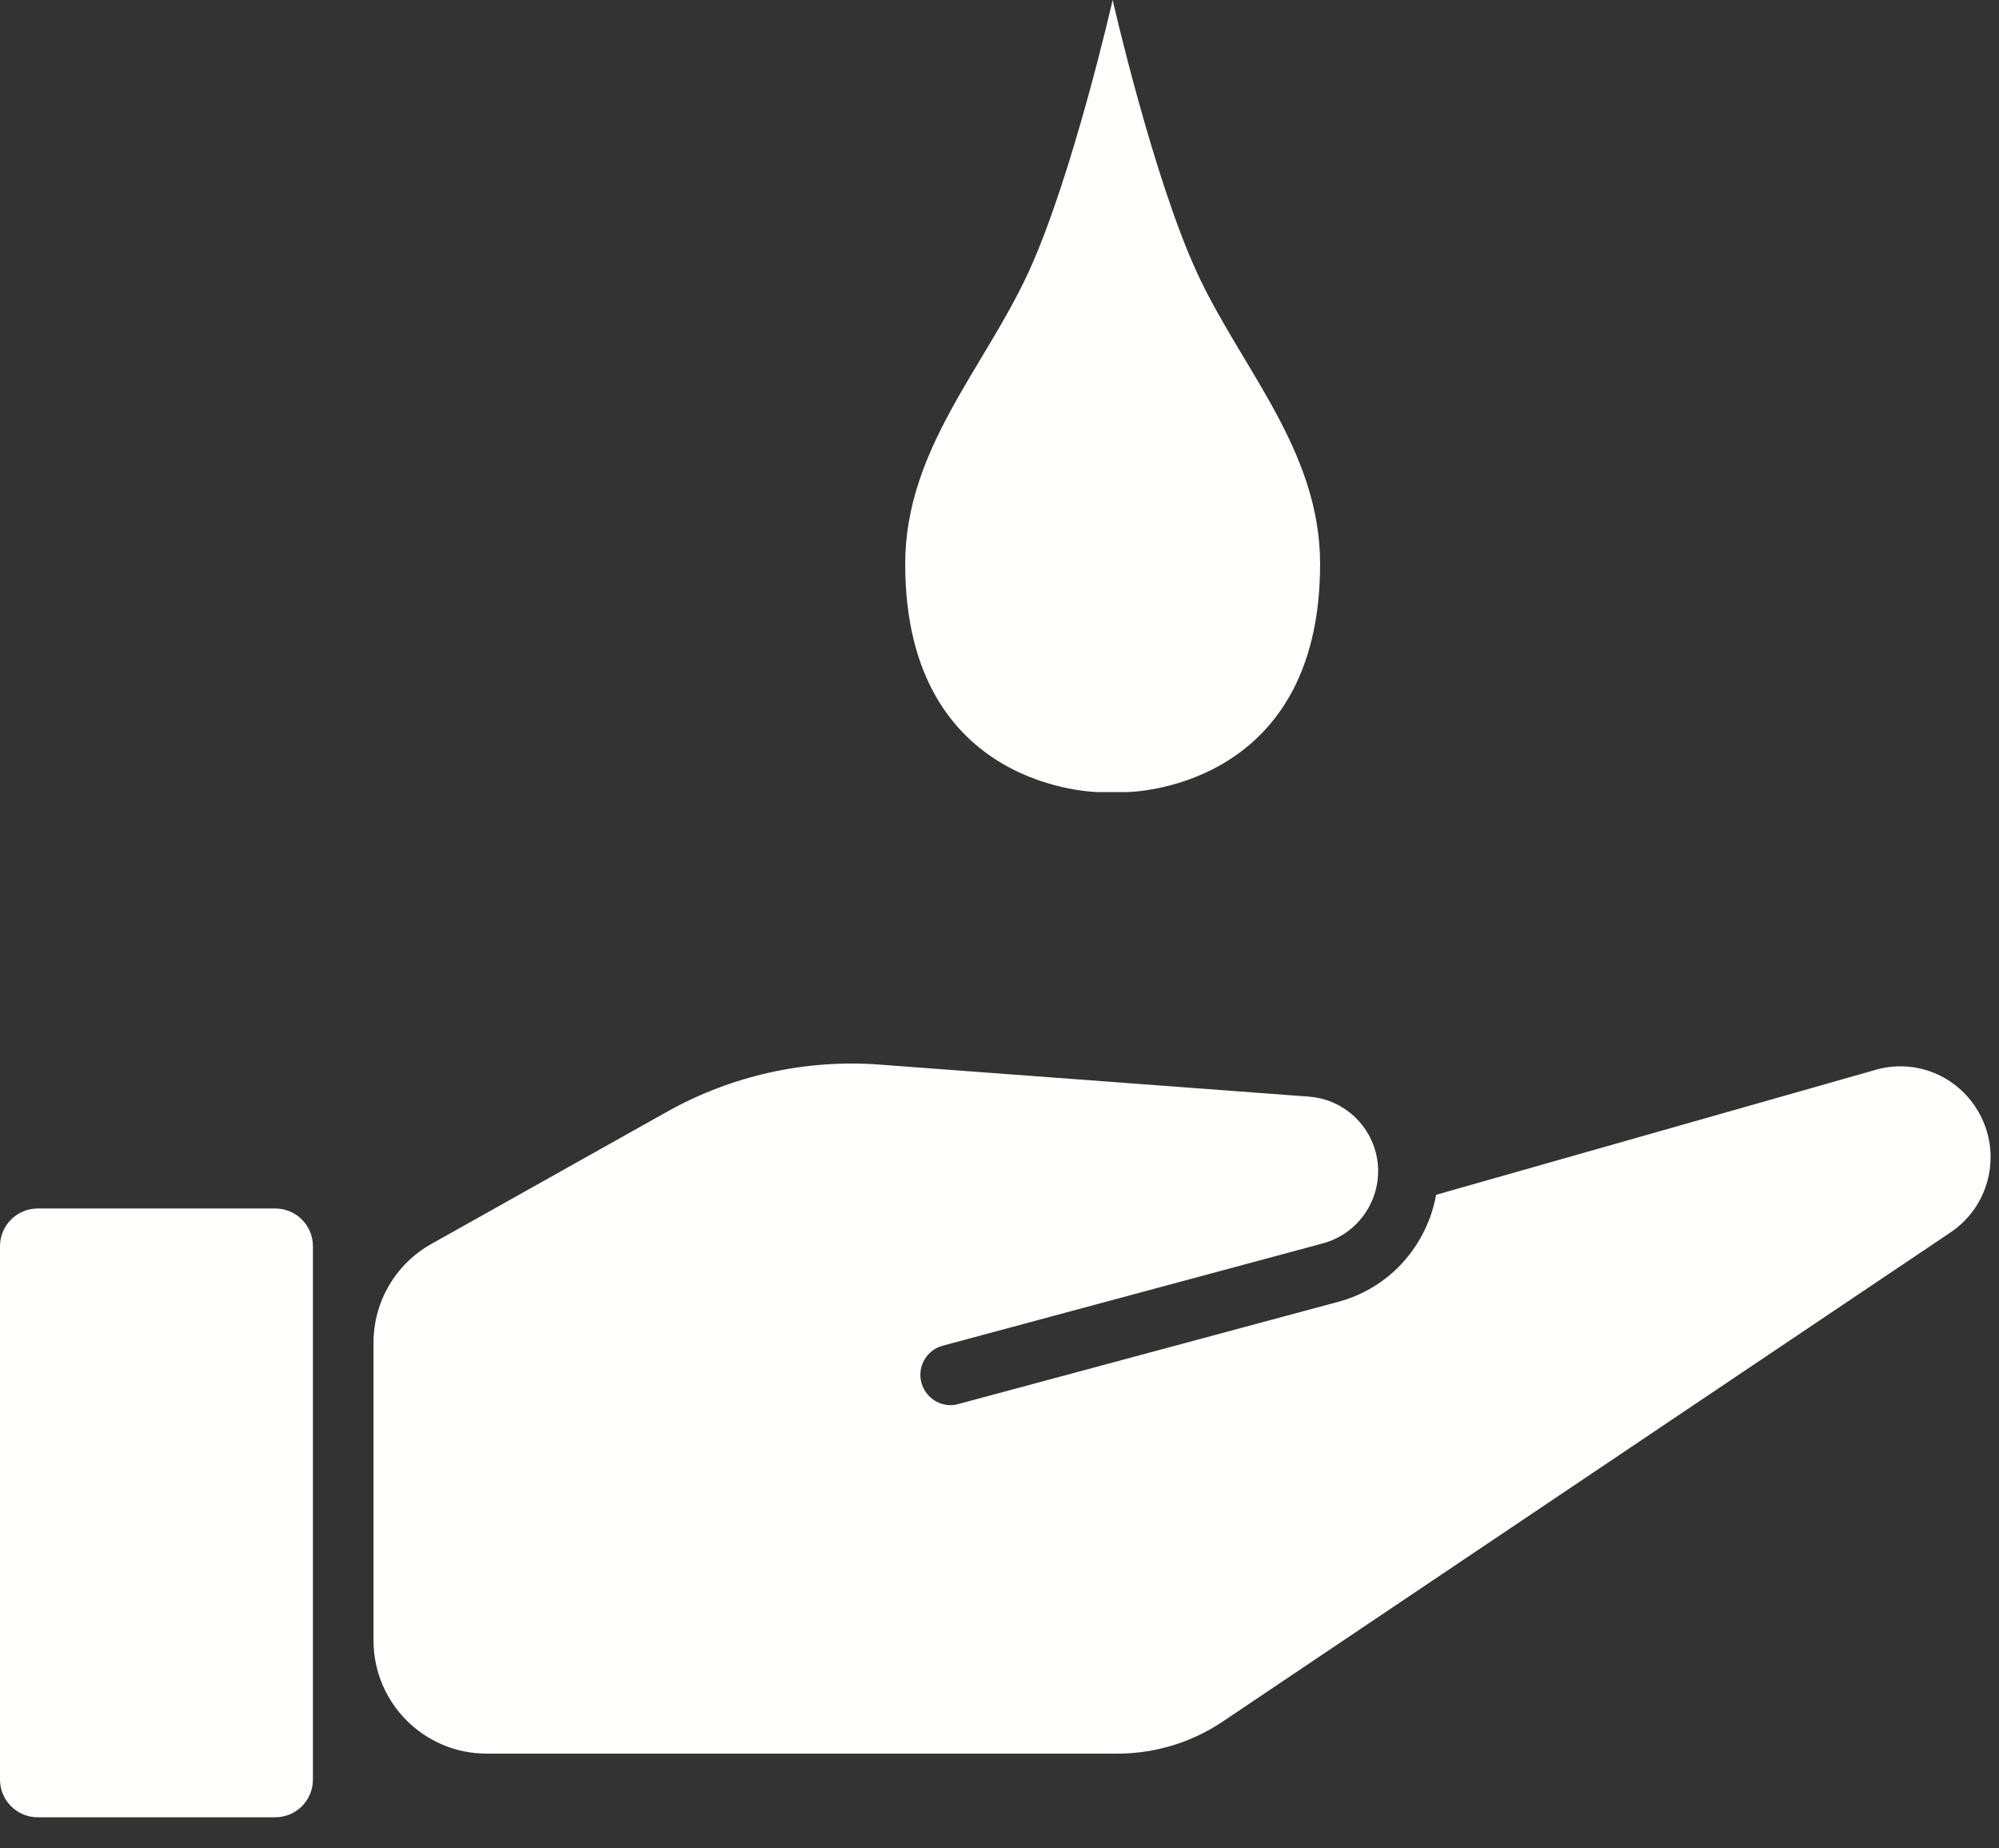
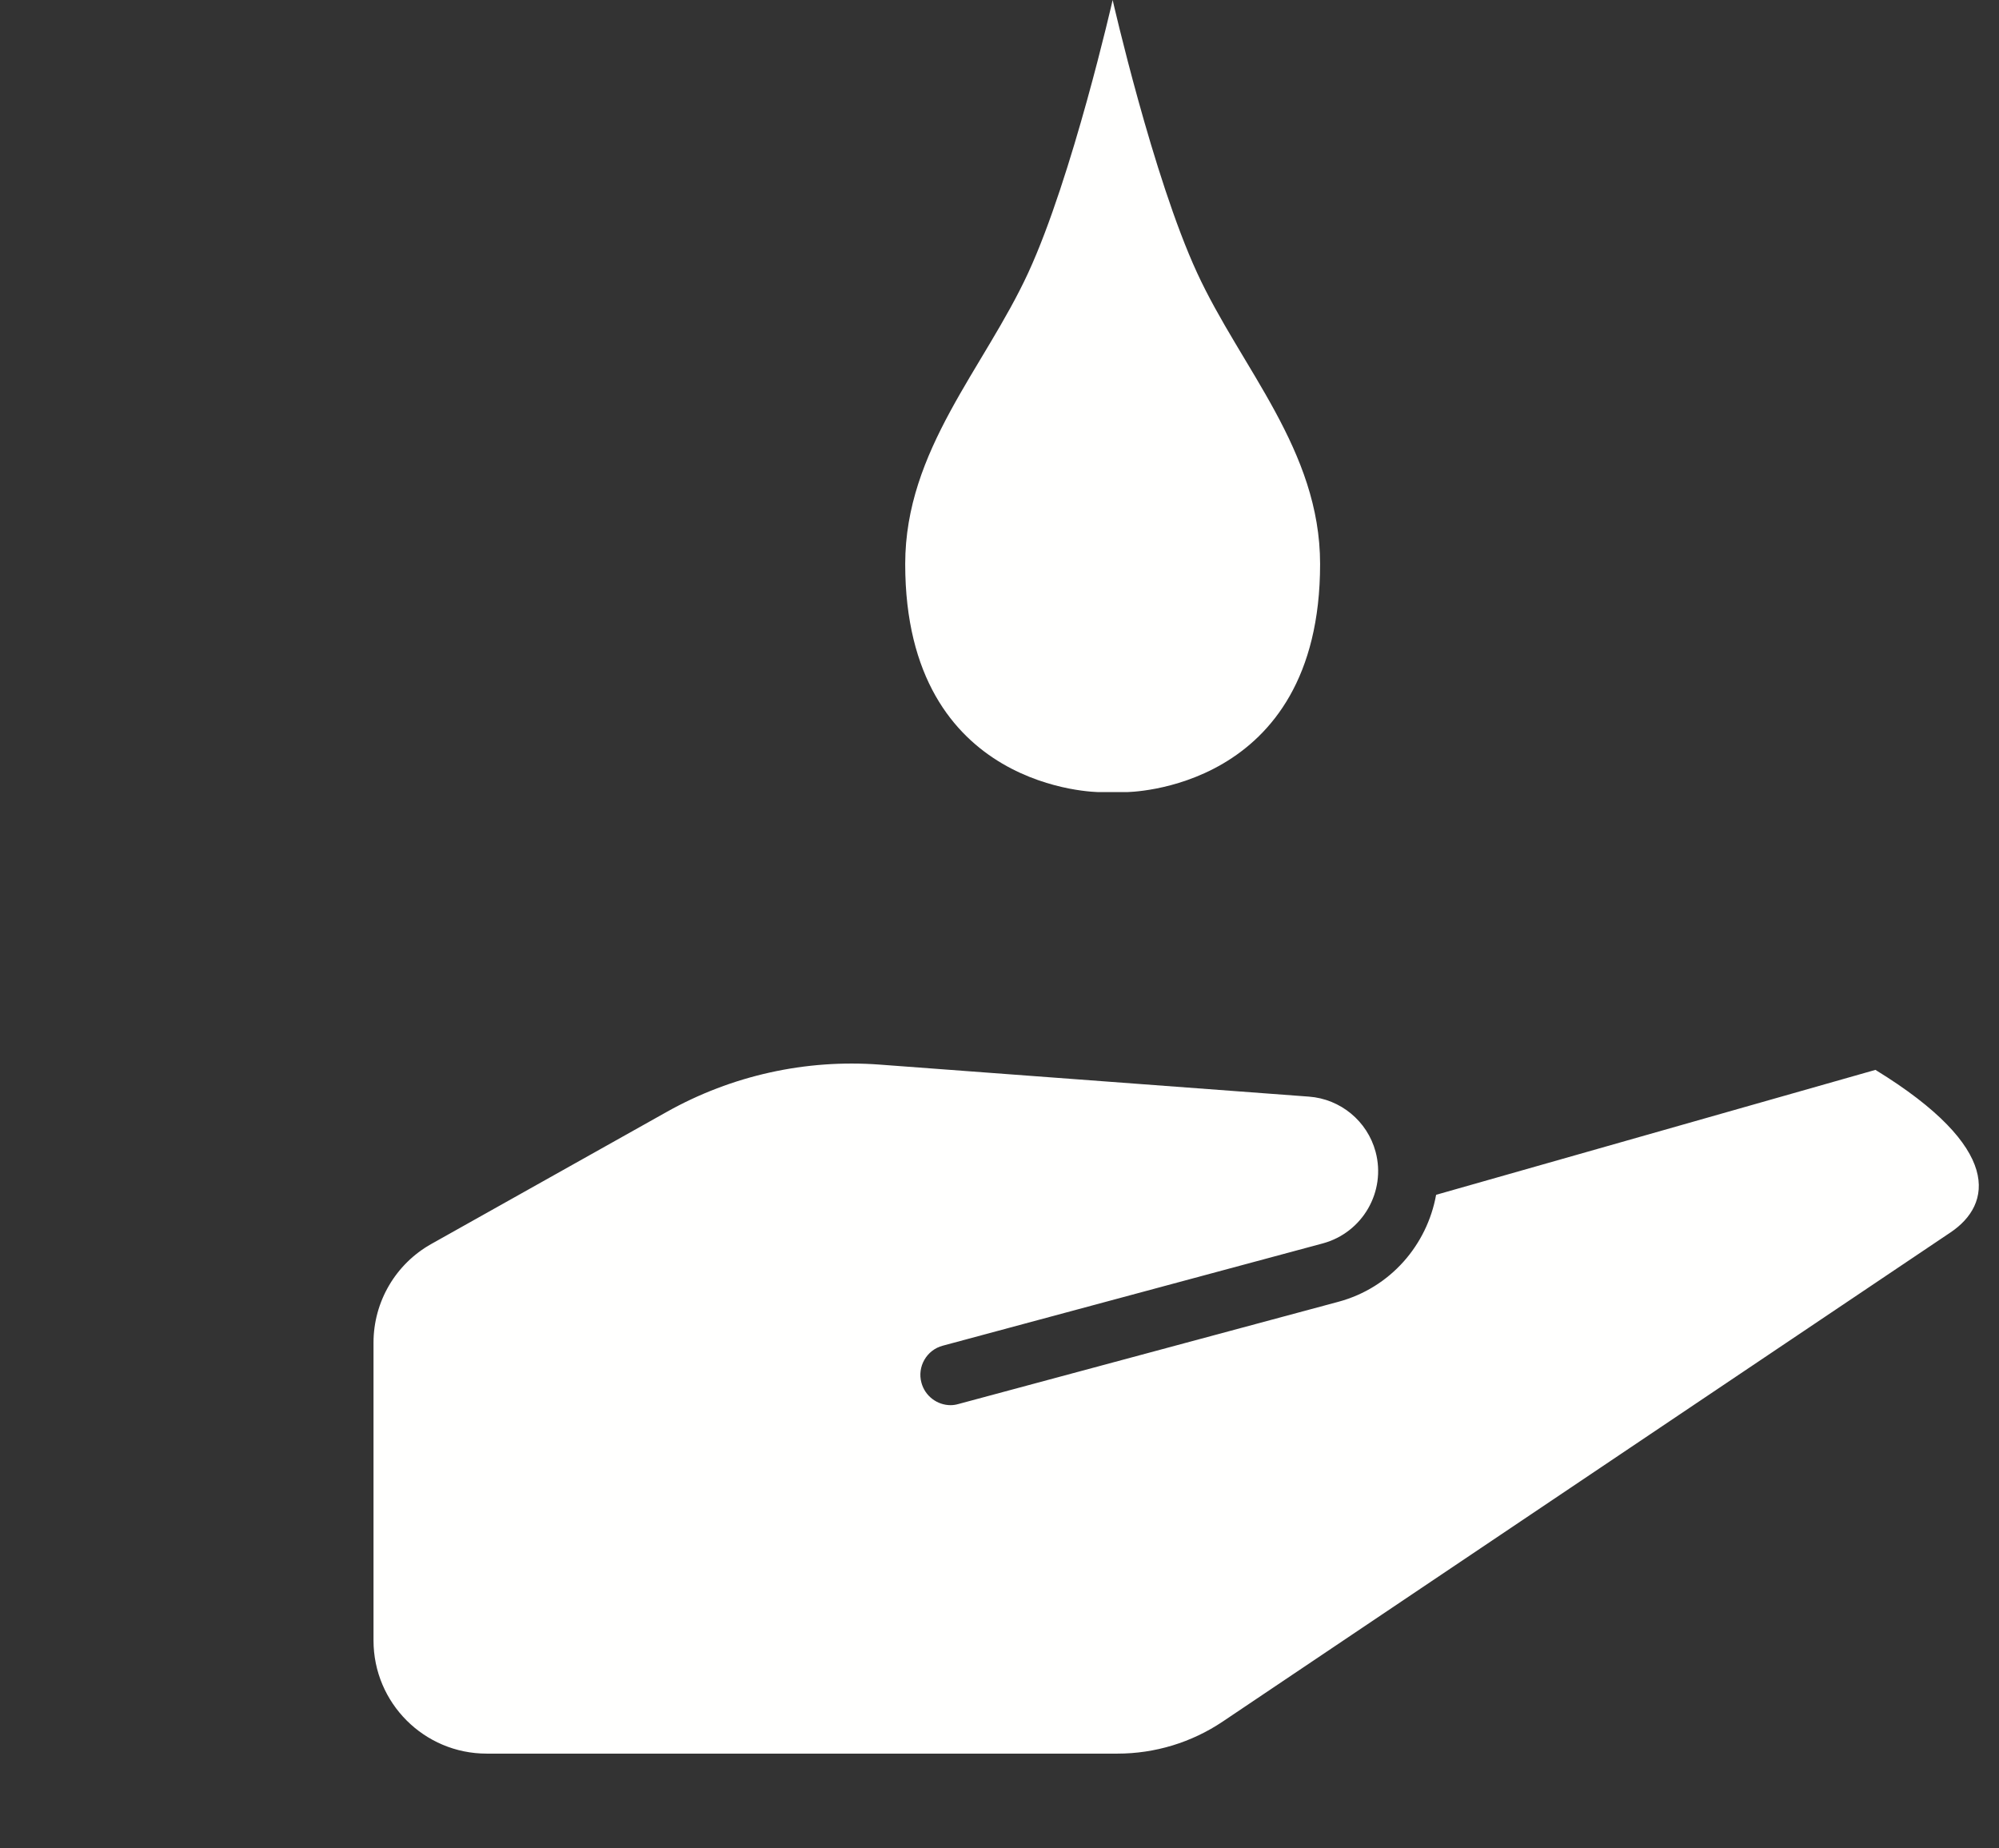
<svg xmlns="http://www.w3.org/2000/svg" width="53" height="49" viewBox="0 0 53 49" fill="none">
  <rect x="0" y="0" width="53" height="49" fill="#333333" stroke="none" />
-   <path d="M7.297 32.039H1C0.448 32.039 0 32.486 0 33.039V47.179C0 47.731 0.448 48.179 1 48.179H7.297C7.85 48.179 8.297 47.731 8.297 47.179V33.039C8.297 32.486 7.85 32.039 7.297 32.039Z" fill="#FFFFFE" />
-   <path d="M51.718 32.671L32.417 45.642C31.592 46.196 30.622 46.491 29.628 46.491H12.903C11.246 46.491 9.903 45.148 9.903 43.491V35.596C9.903 34.511 10.489 33.51 11.436 32.979L17.685 29.474C19.4 28.513 21.36 28.078 23.32 28.224L34.703 29.073C35.541 29.135 36.252 29.721 36.471 30.534C36.755 31.591 36.127 32.679 35.07 32.965L24.997 35.676C24.568 35.788 24.314 36.233 24.43 36.657C24.526 37.015 24.851 37.253 25.204 37.253C25.273 37.253 25.344 37.242 25.413 37.222L35.486 34.512C36.87 34.139 37.837 33.001 38.076 31.676L49.724 28.364C50.727 28.074 51.787 28.469 52.367 29.334C53.109 30.439 52.815 31.933 51.718 32.671Z" fill="#FFFFFE" />
+   <path d="M51.718 32.671L32.417 45.642C31.592 46.196 30.622 46.491 29.628 46.491H12.903C11.246 46.491 9.903 45.148 9.903 43.491V35.596C9.903 34.511 10.489 33.51 11.436 32.979L17.685 29.474C19.4 28.513 21.36 28.078 23.32 28.224L34.703 29.073C35.541 29.135 36.252 29.721 36.471 30.534C36.755 31.591 36.127 32.679 35.07 32.965L24.997 35.676C24.568 35.788 24.314 36.233 24.43 36.657C24.526 37.015 24.851 37.253 25.204 37.253C25.273 37.253 25.344 37.242 25.413 37.222L35.486 34.512C36.87 34.139 37.837 33.001 38.076 31.676L49.724 28.364C53.109 30.439 52.815 31.933 51.718 32.671Z" fill="#FFFFFE" />
  <path fill-rule="evenodd" clip-rule="evenodd" d="M29.851 21C29.851 21 35 21 35 14.953C35 11.93 32.906 9.765 31.738 7.231C30.569 4.697 29.5 0 29.5 0C29.5 0 28.431 4.697 27.262 7.231C26.093 9.765 24 11.93 24 14.953C24 21 29.149 21 29.149 21H29.851Z" fill="#FFFFFE" />
</svg>